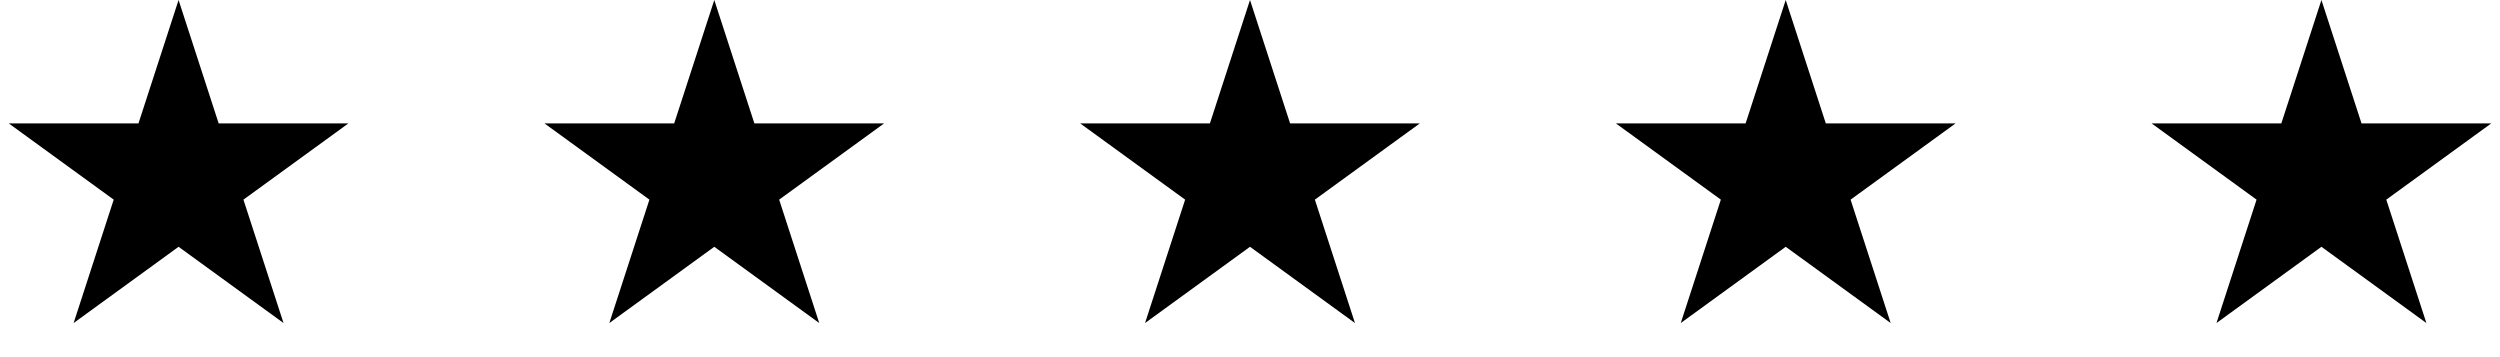
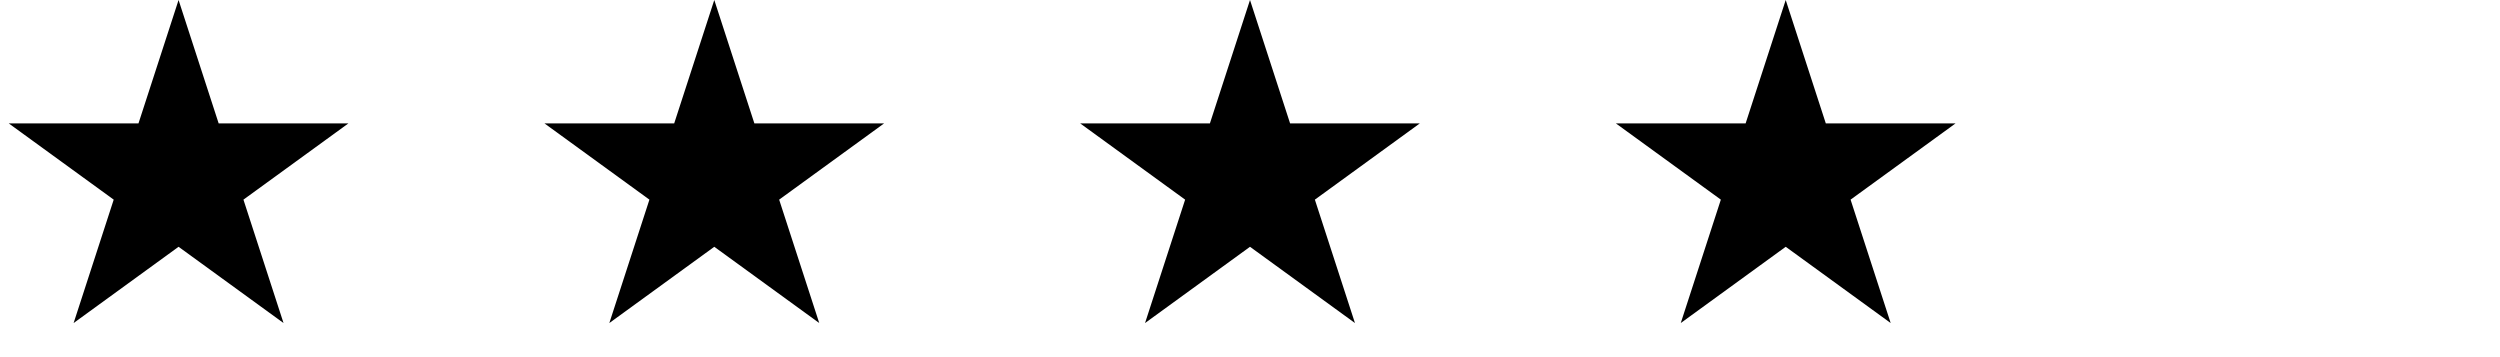
<svg xmlns="http://www.w3.org/2000/svg" width="112" height="16" viewBox="0 0 112 16" fill="none">
  <path d="M8 0L9.796 5.528H15.608L10.906 8.944L12.702 14.472L8 11.056L3.298 14.472L5.094 8.944L0.392 5.528H6.204L8 0Z" fill="#000000" />
  <path d="M32 0L33.796 5.528H39.608L34.906 8.944L36.702 14.472L32 11.056L27.298 14.472L29.094 8.944L24.392 5.528H30.204L32 0Z" fill="#000000" />
  <path d="M56 0L57.796 5.528H63.608L58.906 8.944L60.702 14.472L56 11.056L51.298 14.472L53.094 8.944L48.392 5.528H54.204L56 0Z" fill="#000000" />
  <path d="M80 0L81.796 5.528H87.609L82.906 8.944L84.702 14.472L80 11.056L75.298 14.472L77.094 8.944L72.391 5.528H78.204L80 0Z" fill="#000000" />
-   <path d="M104 0L105.796 5.528H111.608L106.906 8.944L108.702 14.472L104 11.056L99.298 14.472L101.094 8.944L96.391 5.528H102.204L104 0Z" fill="#000000" />
</svg>